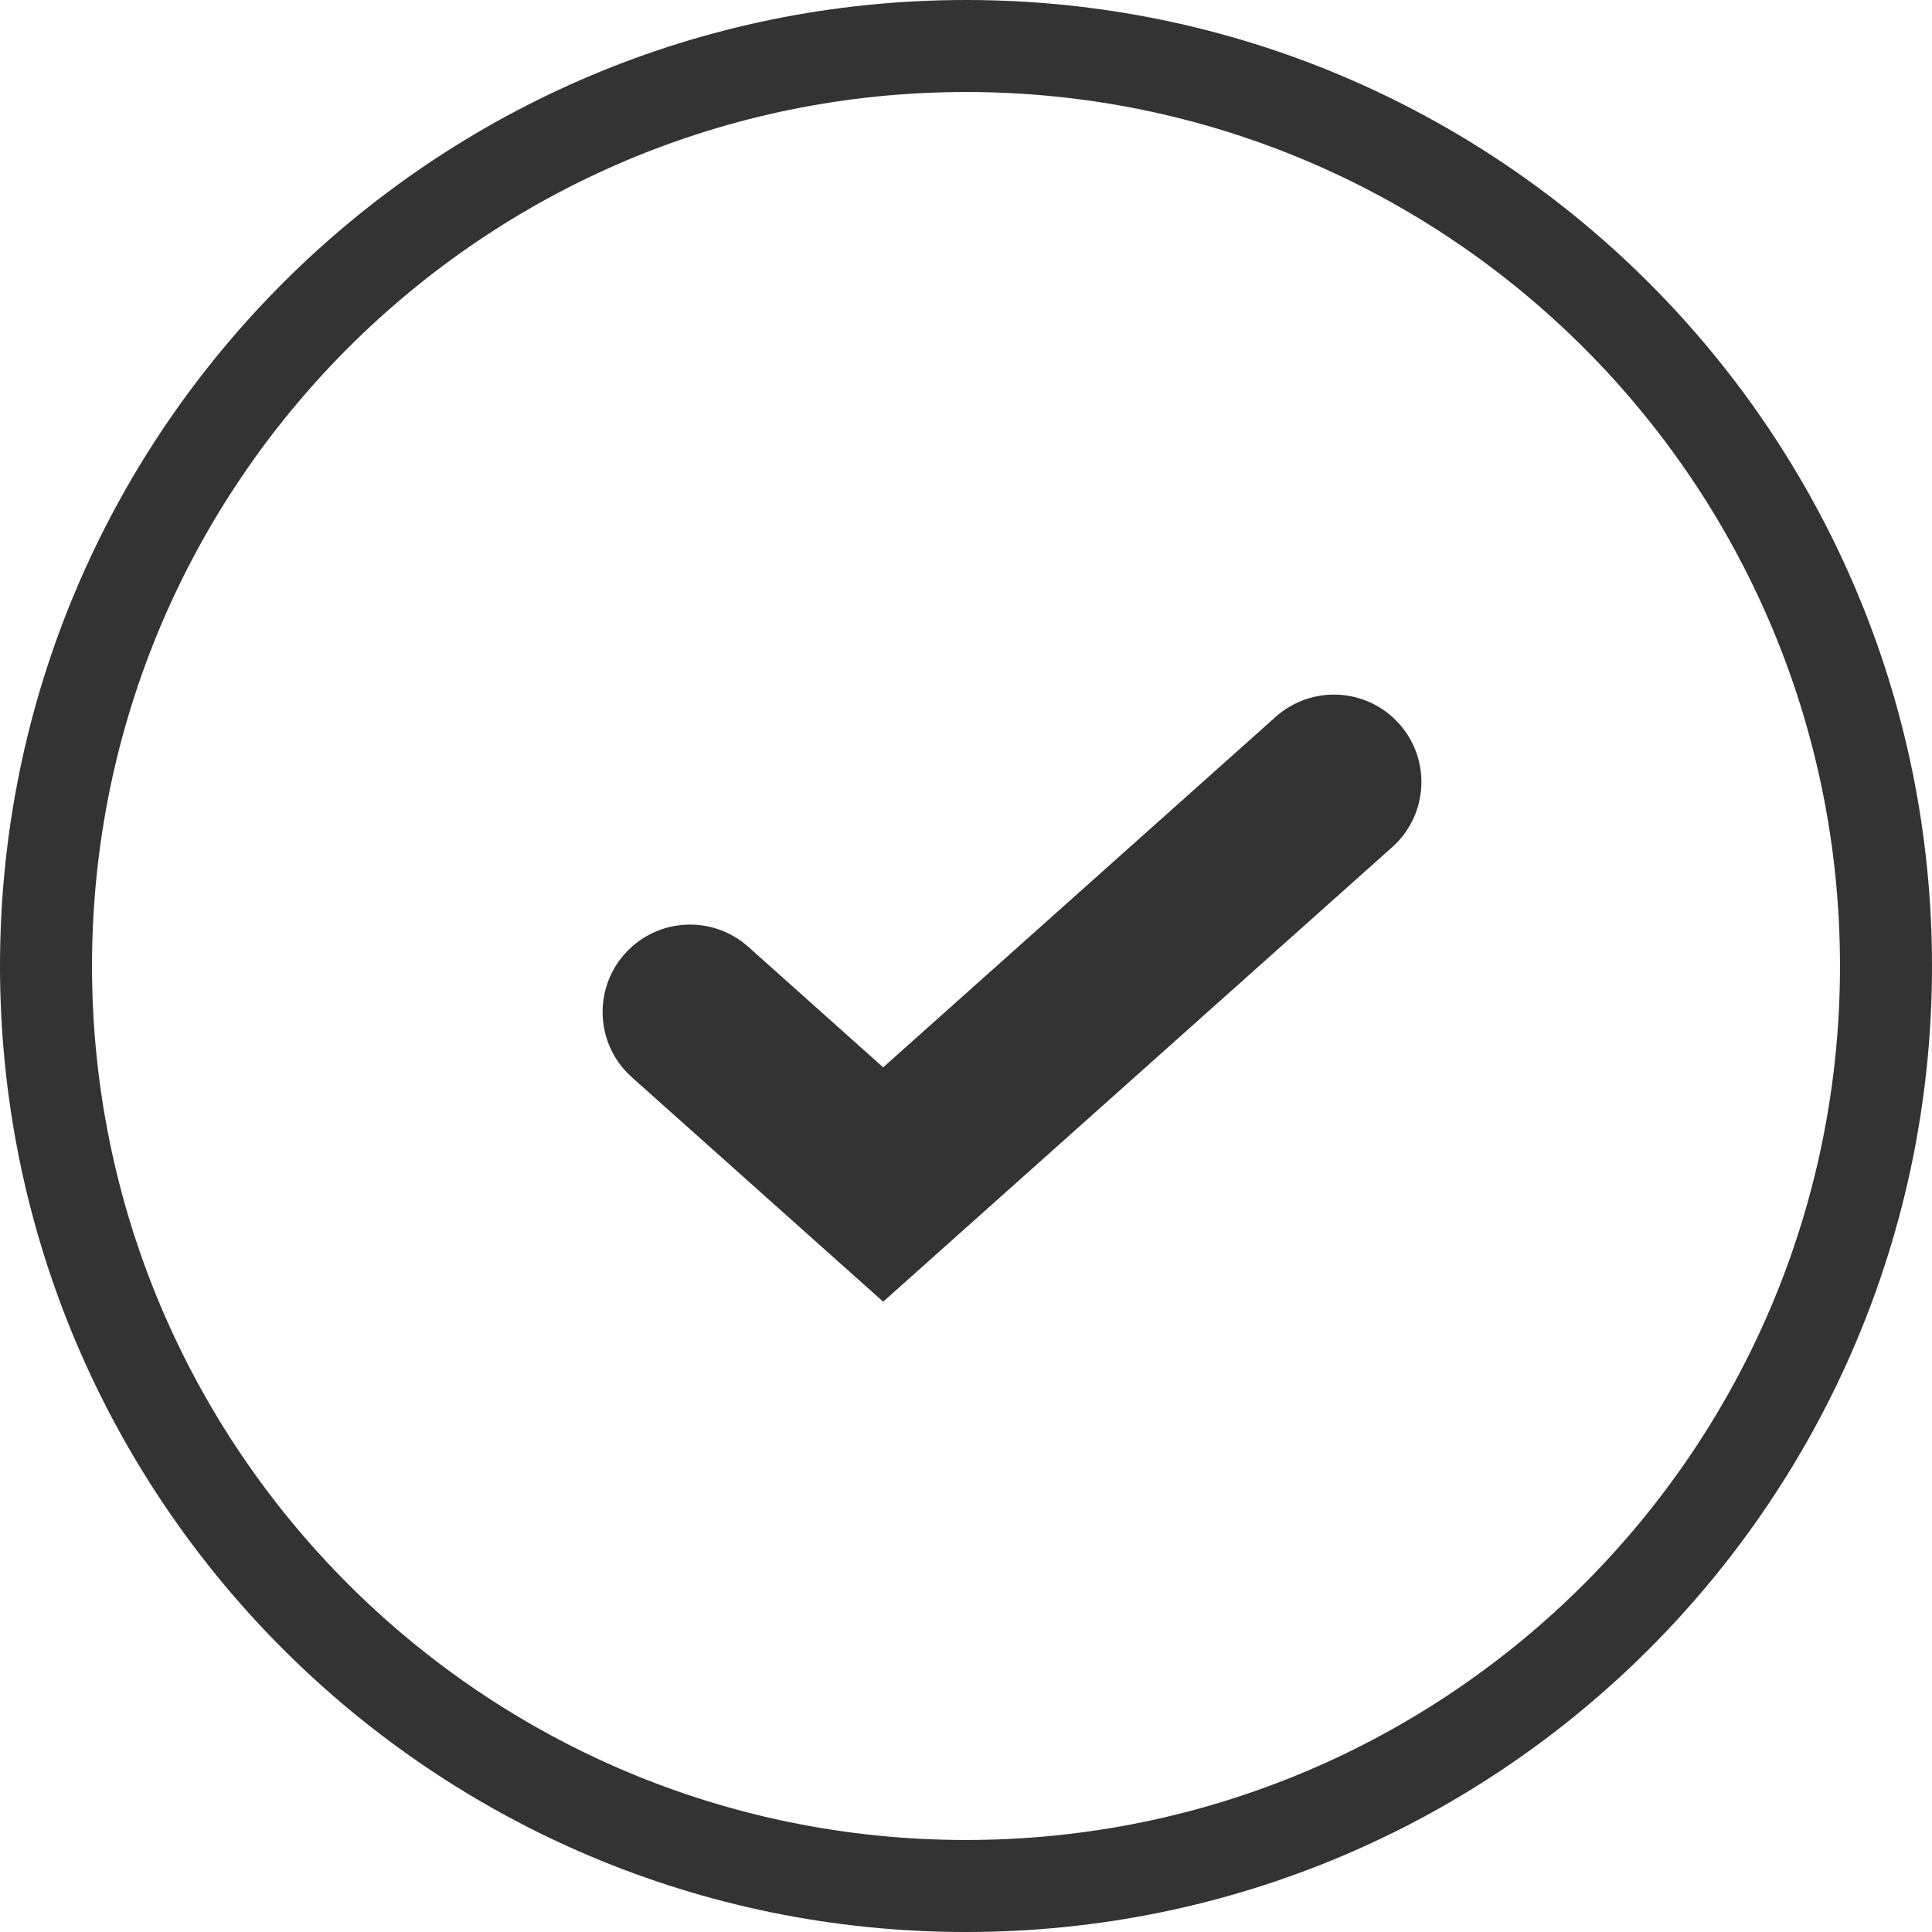
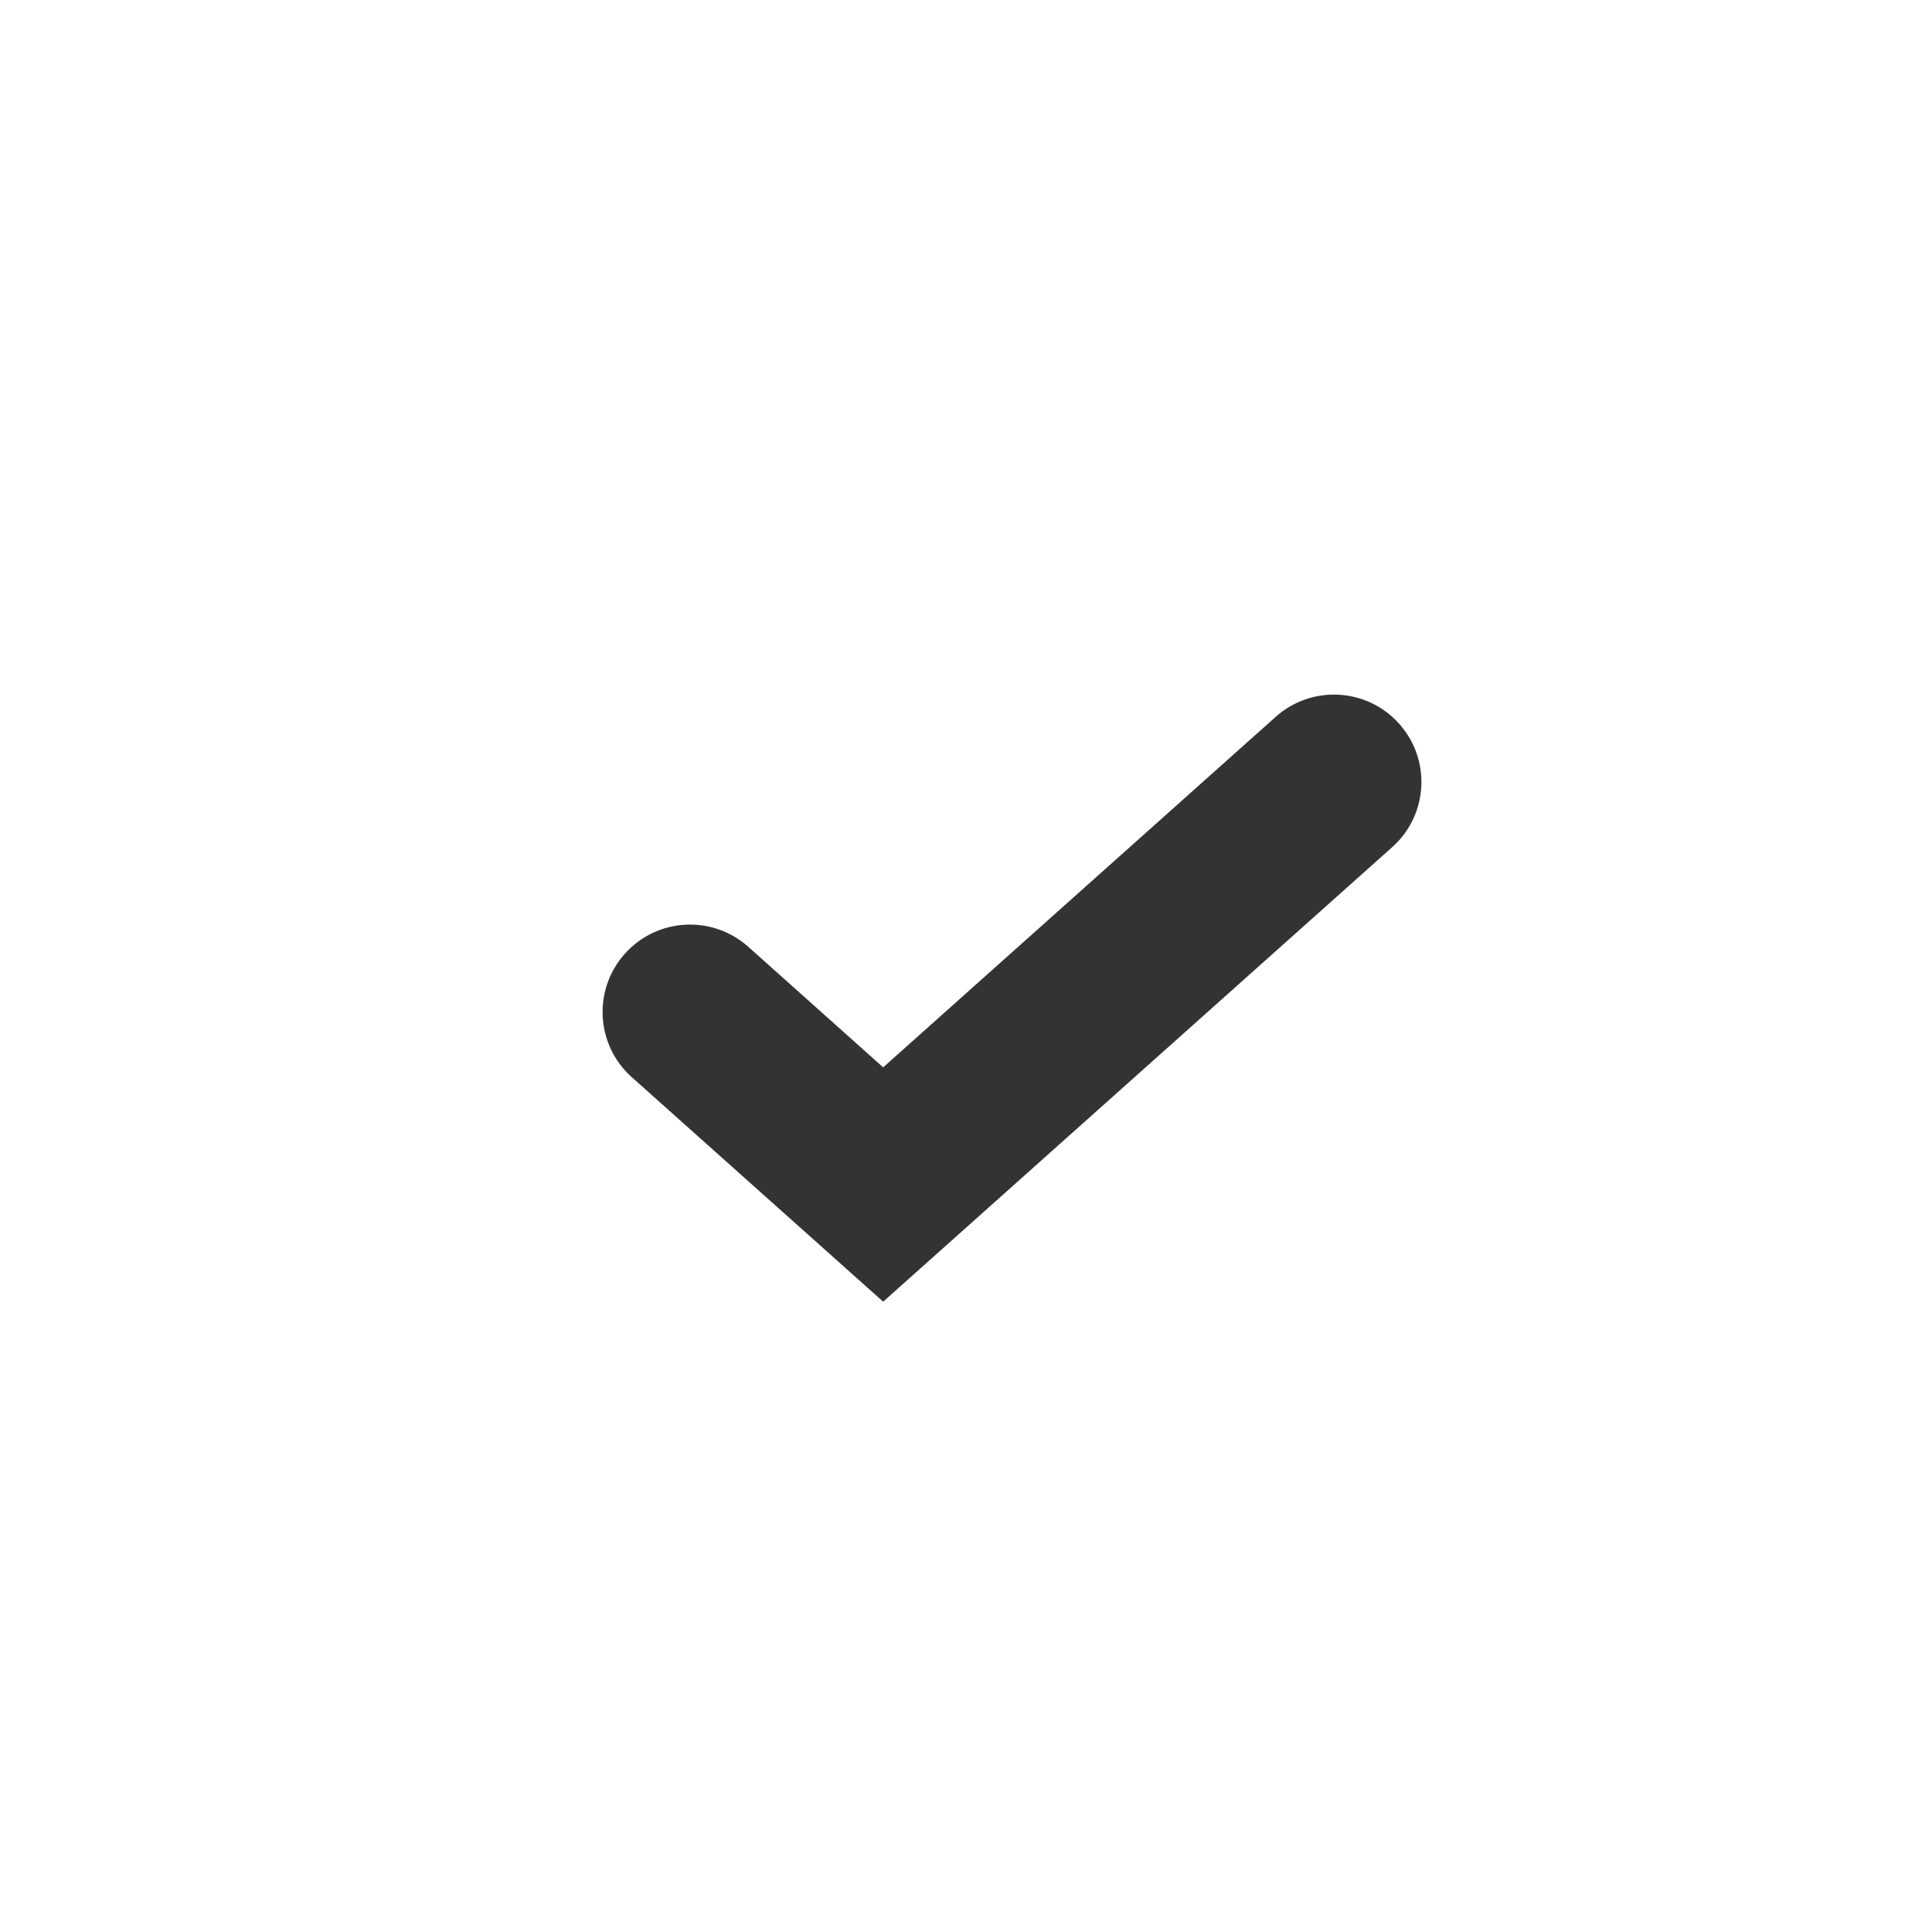
<svg xmlns="http://www.w3.org/2000/svg" width="24" height="24" viewBox="0 0 24 24" fill="none">
-   <path fill-rule="evenodd" clip-rule="evenodd" d="M12 1.143C6.004 1.143 1.143 6.004 1.143 12C1.143 17.996 6.004 22.857 12 22.857C17.996 22.857 22.857 17.996 22.857 12C22.857 6.004 17.996 1.143 12 1.143ZM0 12C0 5.373 5.373 0 12 0C18.627 0 24 5.373 24 12C24 18.627 18.627 24 12 24C5.373 24 0 18.627 0 12Z" fill="#333333" />
  <path fill-rule="evenodd" clip-rule="evenodd" d="M17.381 8.991C17.781 9.438 17.742 10.125 17.294 10.524L10.971 16.17L7.848 13.381C7.401 12.982 7.362 12.295 7.762 11.848C8.161 11.401 8.847 11.362 9.295 11.761L10.971 13.259L15.848 8.904C16.296 8.505 16.982 8.544 17.381 8.991Z" fill="#333333" />
</svg>